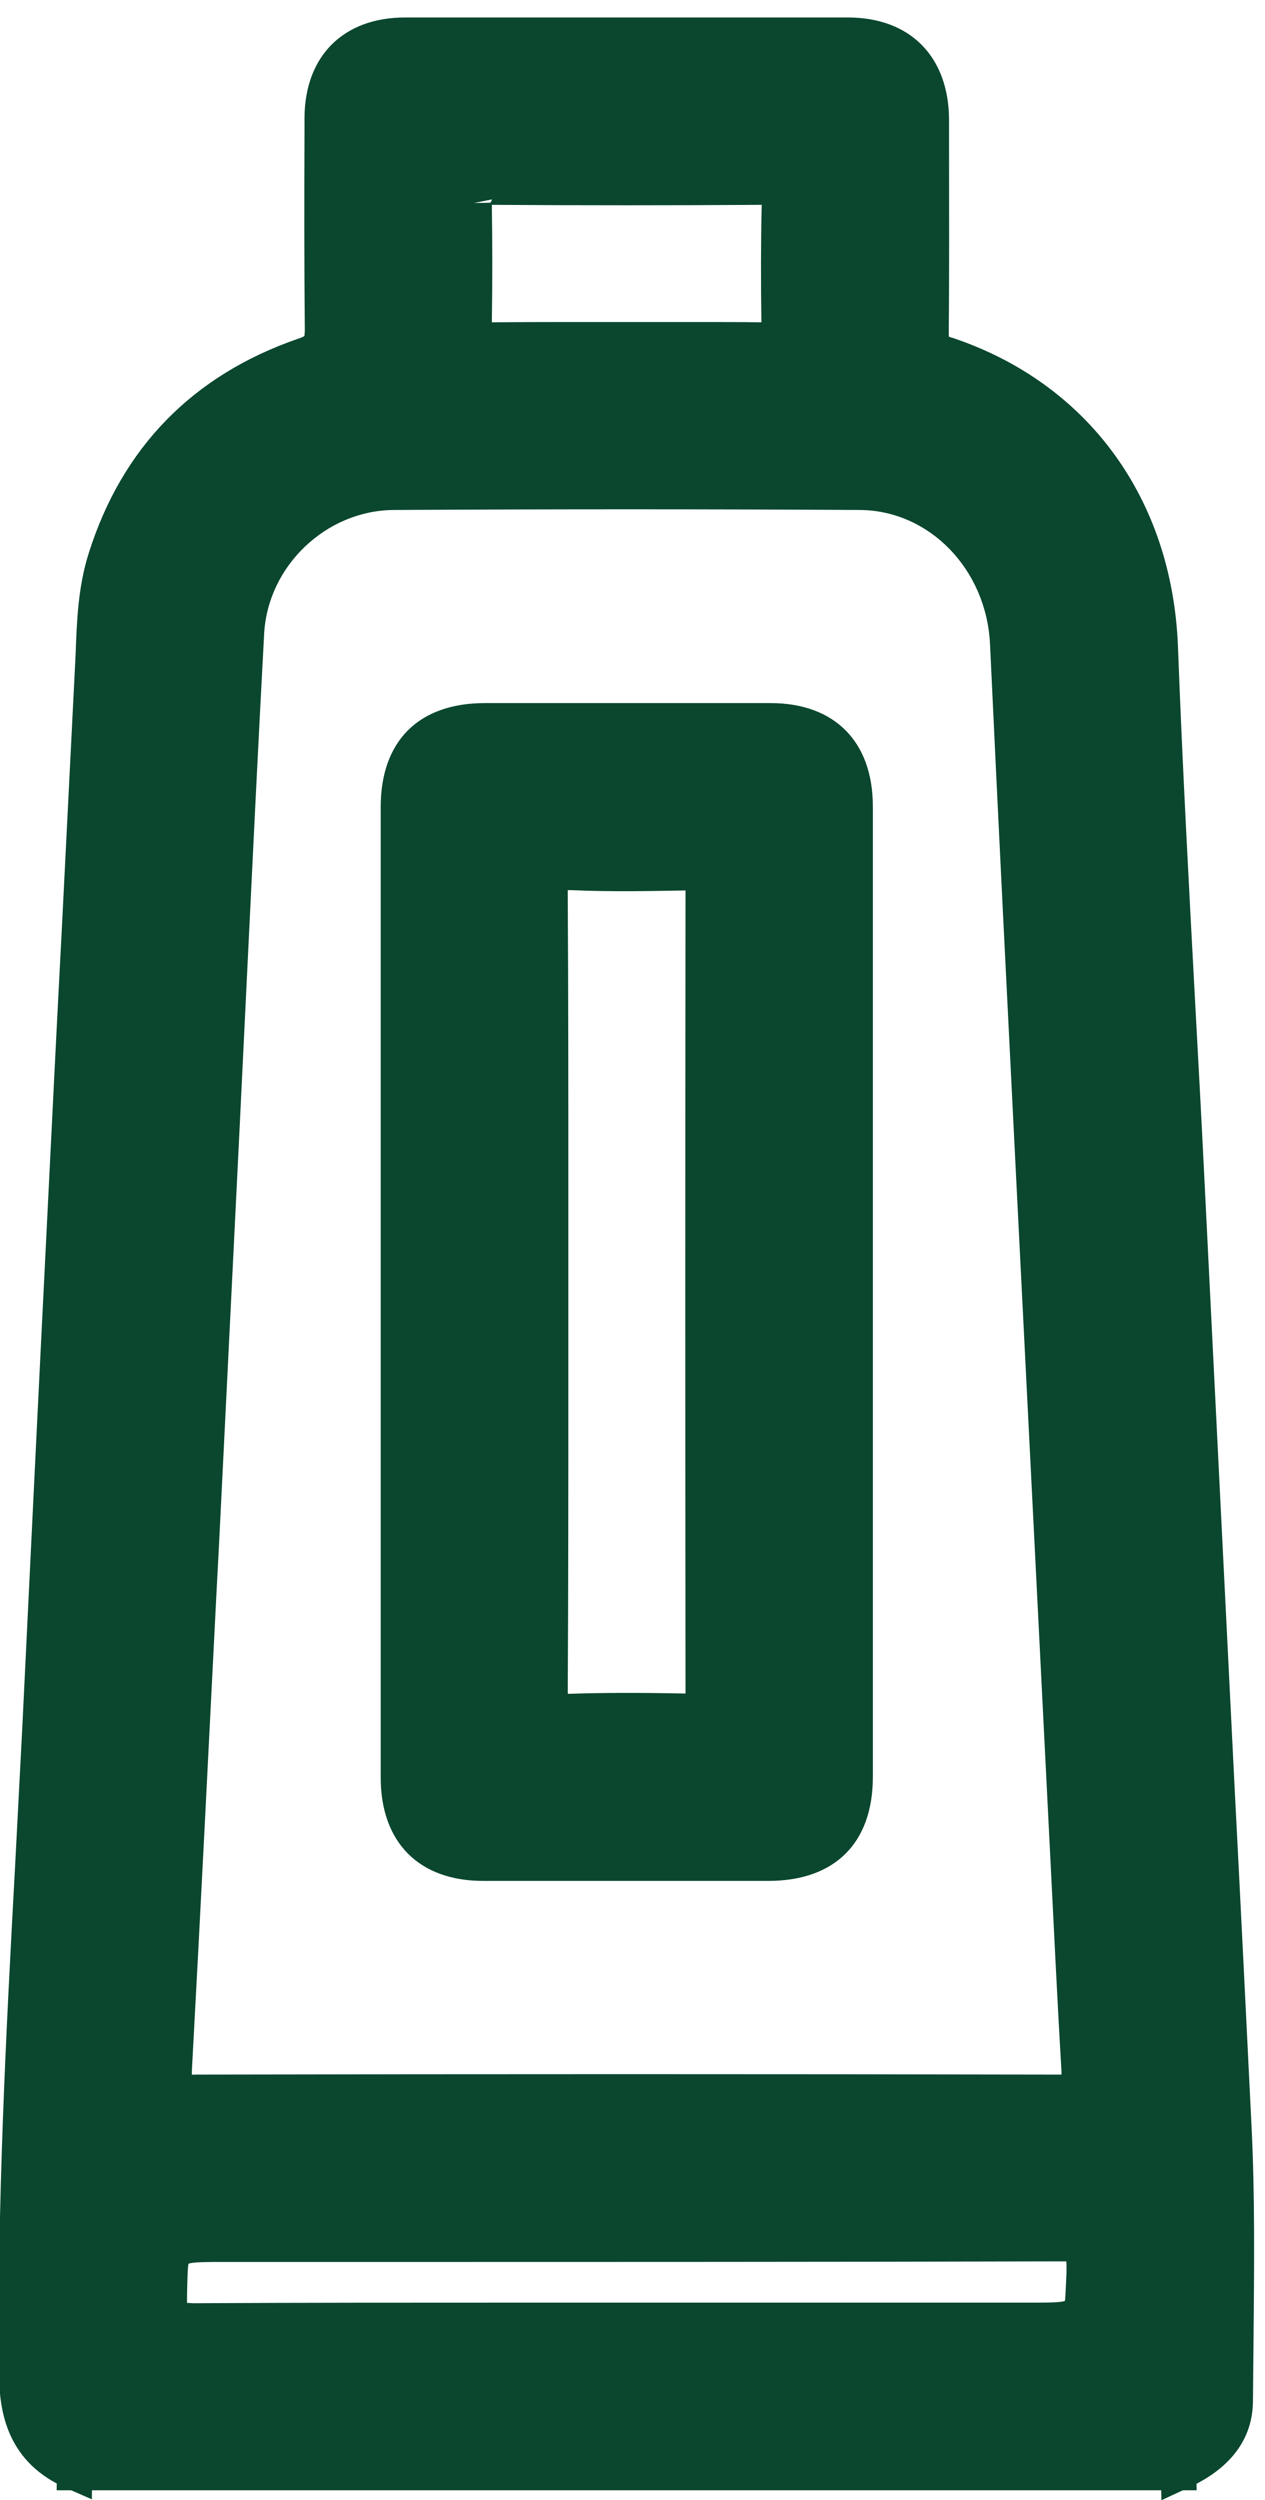
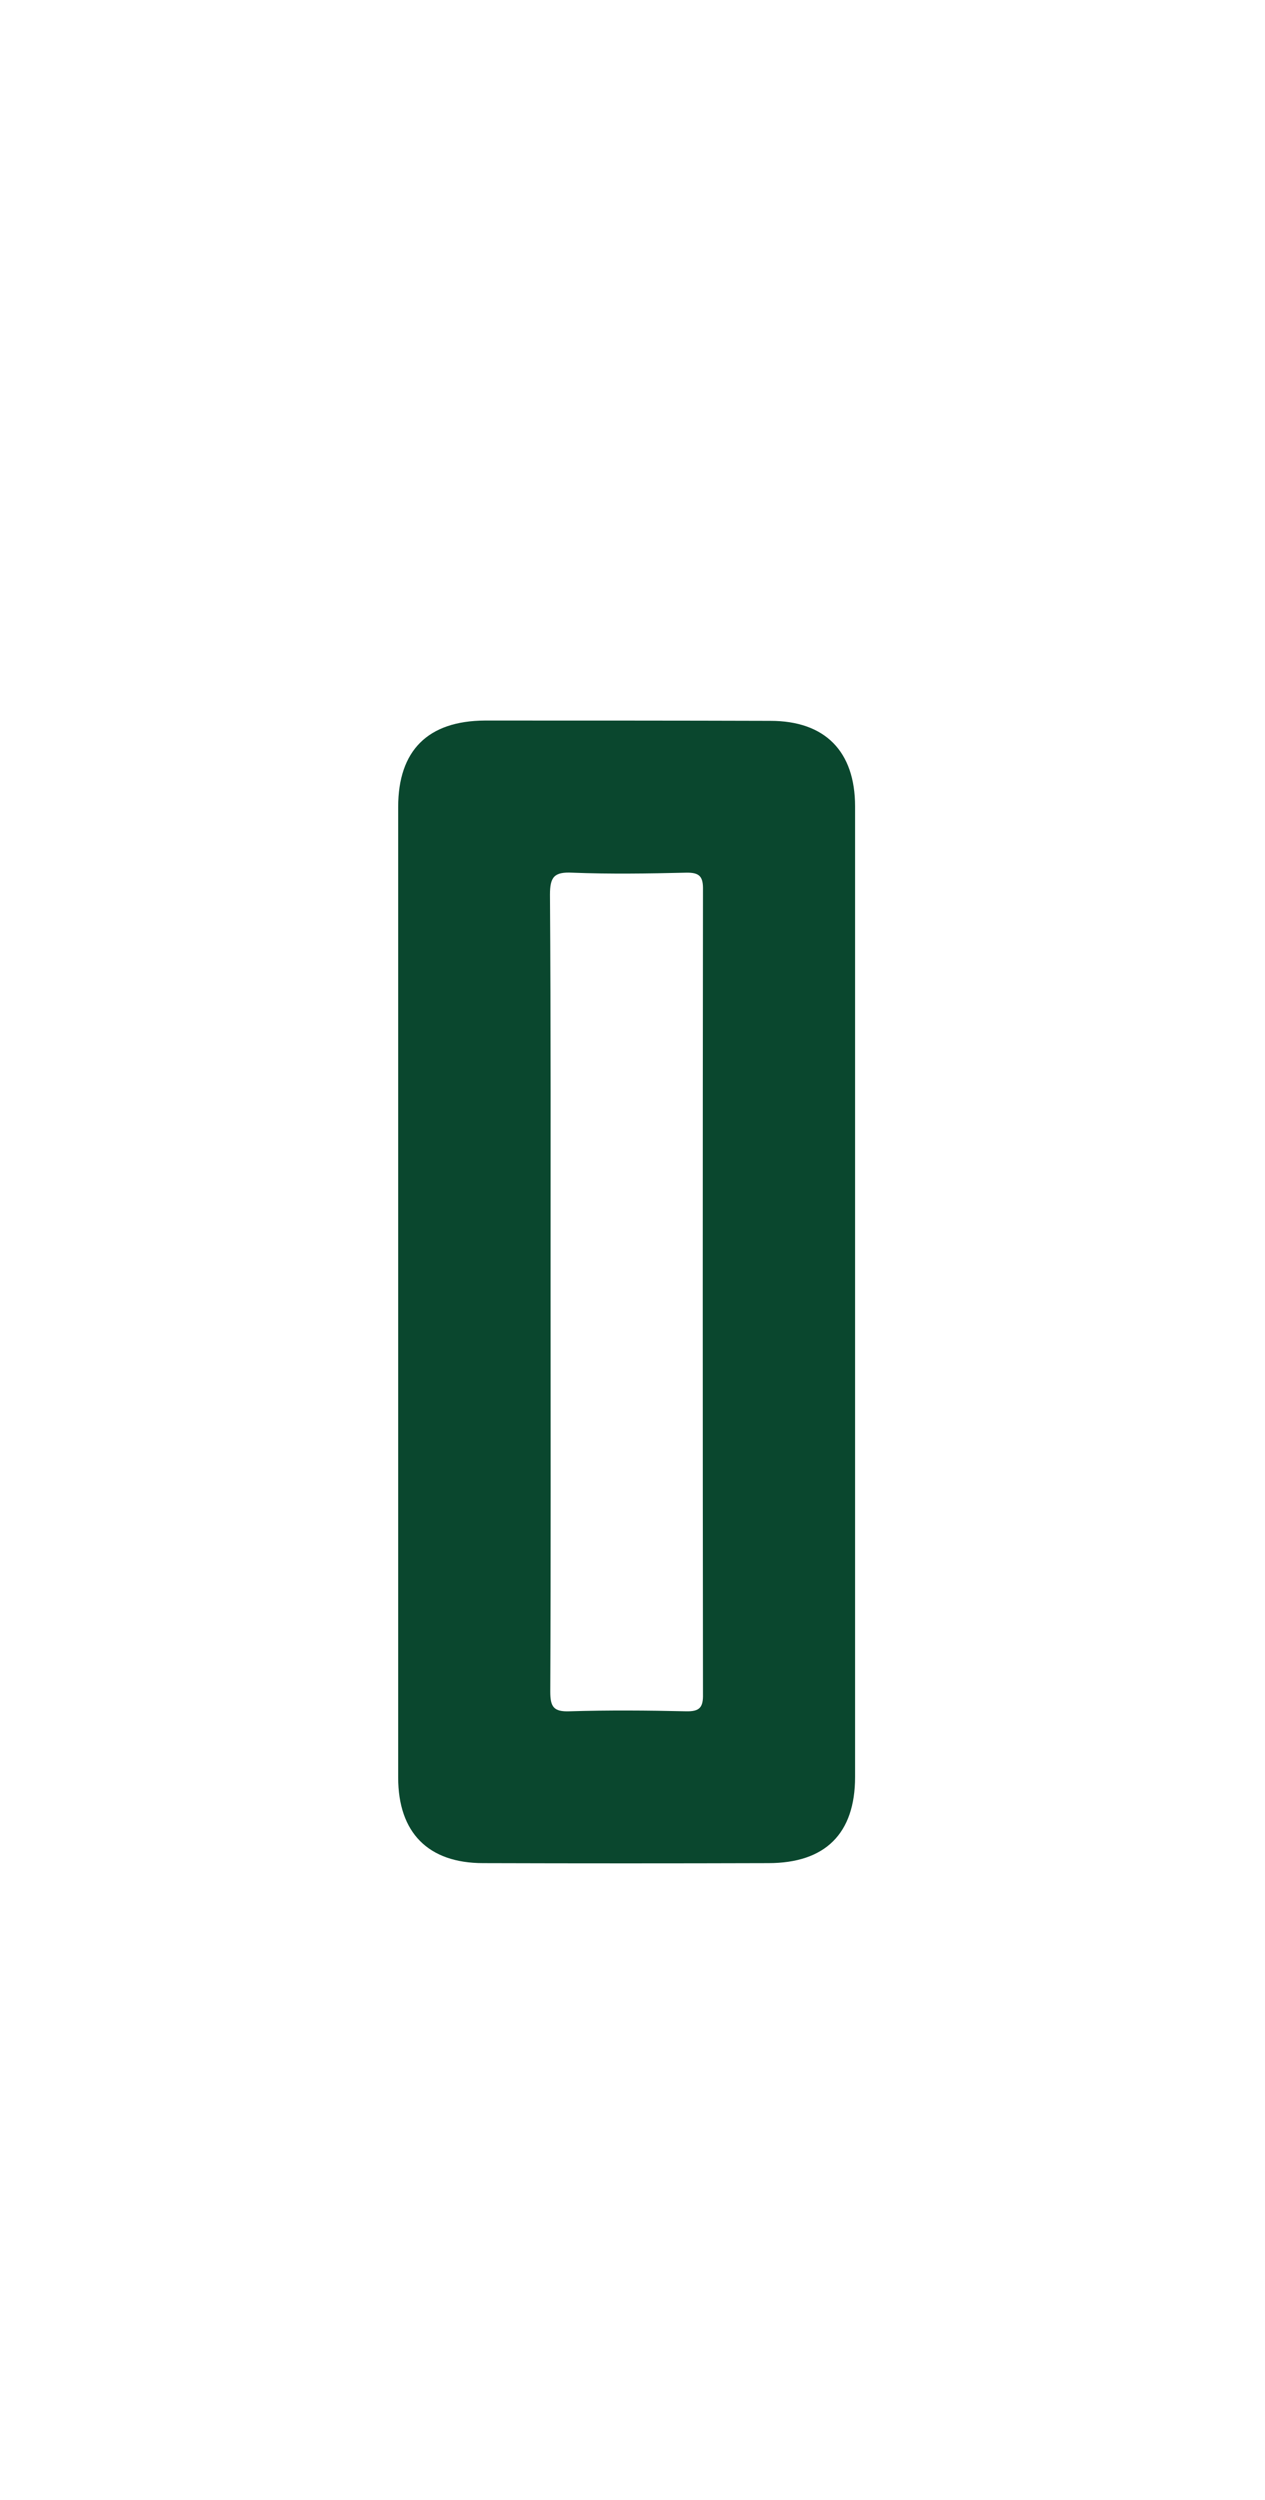
<svg xmlns="http://www.w3.org/2000/svg" version="1.2" baseProfile="tiny-ps" viewBox="0 0 42 83" width="42" height="83">
  <title>Vrstva 1</title>
  <style>
		tspan { white-space:pre }
		.shp0 { fill: #0a472e } 
	</style>
  <g id="Vrstva 1">
    <g id="&lt;Group&gt;">
      <g id="&lt;Group&gt;">
        <g id="&lt;Group&gt;">
-           <path id="&lt;Compound Path&gt;" fill-rule="evenodd" class="shp0" d="M39.14 82.09C26.92 82.09 14.7 82.09 2.48 82.09C2.48 81.75 2.18 81.68 1.98 81.54C1.25 81.05 0.84 80.38 0.83 79.49C0.79 75.54 0.76 71.59 1.02 67.65C1.19 65.08 1.3 62.51 1.43 59.94C1.56 57.28 1.67 54.63 1.81 51.98C2.01 48.38 2.18 44.78 2.37 41.19C2.51 38.51 2.66 35.83 2.75 33.15C2.8 31.94 2.82 30.73 2.91 29.53C3.12 26.88 3.26 24.22 3.33 21.57C3.44 17.19 5.77 13.71 9.86 12.13C10.84 11.75 10.93 11.64 10.93 10.57C10.94 8.43 10.93 6.3 10.94 4.17C10.95 2.26 11.79 1.41 13.69 1.41C18.43 1.4 23.17 1.4 27.91 1.41C29.82 1.41 30.67 2.25 30.68 4.15C30.69 6.26 30.68 8.37 30.68 10.47C30.69 11.66 30.76 11.73 31.82 12.16C35.37 13.61 37.53 16.19 38.15 20C38.37 21.4 38.35 22.83 38.41 24.25C38.51 26.85 38.64 29.45 38.79 32.05C38.98 35.62 39.15 39.19 39.34 42.76C39.48 45.44 39.63 48.12 39.72 50.8C39.76 51.95 39.79 53.11 39.88 54.26C40.09 56.83 40.17 59.41 40.3 61.98C40.43 64.63 40.53 67.29 40.68 69.94C40.86 73.1 40.73 76.26 40.78 79.41C40.8 80.33 40.4 81.03 39.64 81.54C39.43 81.68 39.13 81.75 39.14 82.09ZM15.74 10.77C15.73 11.19 15.87 11.3 16.27 11.29C17.77 11.27 19.27 11.28 20.77 11.28C22.3 11.28 23.82 11.27 25.35 11.29C25.76 11.3 25.88 11.17 25.87 10.76C25.85 9.42 25.85 8.08 25.87 6.74C25.88 6.32 25.75 6.21 25.34 6.22C22.32 6.23 19.29 6.23 16.27 6.21C15.85 6.21 15.74 6.33 15.74 6.74C15.77 8.08 15.77 9.43 15.74 10.77ZM6.49 69.46C16.02 69.44 25.55 69.43 35.08 69.46C35.72 69.46 35.86 69.28 35.83 68.68C35.64 65.58 35.5 62.47 35.35 59.37C35.11 54.61 34.87 49.85 34.63 45.1C34.63 45.1 34.63 45.1 34.63 45.1C34.23 37.18 33.83 29.27 33.46 21.36C33.33 18.61 31.22 16.36 28.56 16.35C23.4 16.32 18.24 16.32 13.08 16.35C10.52 16.36 8.32 18.45 8.18 21C7.89 26.45 7.64 31.89 7.37 37.33C7.15 41.98 6.92 46.64 6.68 51.29C6.39 57.1 6.1 62.91 5.79 68.72C5.76 69.3 5.89 69.46 6.49 69.46ZM36 75.33C36.02 74.62 35.82 74.48 35.14 74.48C25.9 74.51 16.66 74.5 7.42 74.5C5.63 74.5 5.66 74.5 5.62 76.28C5.61 76.91 5.79 77.04 6.4 77.04C11.19 77.02 15.98 77.03 20.77 77.03C25.27 77.03 29.77 77.03 34.27 77.03C35.98 77.03 35.94 77.02 36 75.33Z" />
-         </g>
+           </g>
        <g id="&lt;Group&gt;">
-           <path id="&lt;Compound Path&gt;" fill-rule="evenodd" class="shp0" d="M39.73 82.67L1.88 82.67L1.89 82.16C1.87 82.16 1.86 82.15 1.84 82.14C1.77 82.1 1.71 82.07 1.65 82.03C0.73 81.4 0.26 80.55 0.25 79.5C0.21 75.83 0.17 71.67 0.43 67.61C0.57 65.57 0.67 63.53 0.77 61.48L0.99 56.88C1.06 55.24 1.14 53.59 1.23 51.95C1.33 50.06 1.43 48.17 1.52 46.28C1.61 44.58 1.69 42.87 1.79 41.16L1.81 40.69C1.95 38.17 2.08 35.65 2.17 33.13L2.19 32.33C2.22 31.38 2.25 30.43 2.33 29.48C2.53 26.88 2.67 24.22 2.74 21.56C2.86 16.87 5.38 13.23 9.65 11.59C10.34 11.32 10.34 11.32 10.35 10.56C10.35 9.54 10.35 8.52 10.35 7.5C10.35 6.39 10.35 5.28 10.35 4.16C10.36 1.92 11.46 0.83 13.69 0.82C18.43 0.81 23.17 0.81 27.91 0.82C30.15 0.83 31.25 1.92 31.26 4.15C31.27 5.3 31.27 6.45 31.27 7.6C31.27 8.56 31.27 9.51 31.27 10.47C31.27 11.3 31.27 11.3 32.04 11.62C35.84 13.17 38.09 15.96 38.72 19.91C38.9 21.02 38.93 22.14 38.96 23.23C38.97 23.56 38.98 23.89 38.99 24.23C39.1 26.82 39.23 29.42 39.37 32.02C39.49 34.13 39.59 36.24 39.7 38.35L39.98 43.74C40.11 46.08 40.23 48.43 40.31 50.78L40.32 51.28C40.35 52.26 40.39 53.24 40.47 54.22C40.62 56.11 40.71 58.04 40.79 59.91L41.01 64.74C41.09 66.47 41.17 68.19 41.27 69.91C41.38 71.92 41.37 73.95 41.36 75.91C41.36 77.08 41.35 78.24 41.37 79.4C41.39 80.49 40.9 81.4 39.96 82.03L39.96 82.03C39.91 82.07 39.84 82.1 39.78 82.14C39.76 82.15 39.74 82.16 39.72 82.16L39.73 82.67ZM39.21 81.11L39.64 81.54L39.31 81.05C39.92 80.64 40.21 80.11 40.2 79.42C40.18 78.25 40.18 77.08 40.19 75.91C40.2 73.96 40.21 71.95 40.1 69.97C40 68.25 39.92 66.52 39.84 64.8L39.62 59.96C39.54 58.1 39.45 56.19 39.3 54.31C39.21 53.32 39.18 52.32 39.15 51.32L39.14 50.82C39.06 48.48 38.93 46.14 38.81 43.8L38.53 38.41C38.42 36.3 38.32 34.19 38.2 32.08C38.06 29.48 37.93 26.88 37.82 24.27C37.81 23.94 37.8 23.6 37.79 23.26C37.76 22.21 37.73 21.13 37.57 20.09C37 16.58 34.99 14.09 31.6 12.7C30.3 12.17 30.1 11.88 30.1 10.47C30.09 9.52 30.09 8.56 30.1 7.6C30.1 6.45 30.1 5.3 30.09 4.16C30.08 2.58 29.49 2 27.91 1.99C23.17 1.99 18.43 1.99 13.69 2C12.12 2 11.53 2.59 11.52 4.17C11.52 5.28 11.52 6.39 11.52 7.5C11.52 8.52 11.52 9.55 11.52 10.57C11.51 11.88 11.28 12.21 10.07 12.68C6.26 14.15 4.02 17.39 3.91 21.59C3.84 24.27 3.7 26.96 3.5 29.57C3.42 30.5 3.39 31.43 3.37 32.36L3.34 33.17C3.25 35.7 3.12 38.22 2.98 40.75L2.96 41.22C2.86 42.93 2.78 44.64 2.69 46.34C2.6 48.23 2.5 50.12 2.4 52.01C2.31 53.65 2.23 55.29 2.16 56.94L1.94 61.54C1.84 63.59 1.74 65.64 1.6 67.69C1.34 71.7 1.38 75.84 1.42 79.49C1.43 80.15 1.71 80.65 2.31 81.05C2.48 81.15 2.72 81.28 2.88 81.5L38.73 81.5C38.88 81.29 39.1 81.17 39.21 81.11ZM6.38 77.63C6.03 77.63 5.63 77.59 5.35 77.3C5.06 77 5.03 76.59 5.04 76.26C5.08 74.17 5.35 73.91 7.42 73.91L12.5 73.91C20.05 73.92 27.59 73.92 35.14 73.9C35.53 73.91 35.97 73.94 36.27 74.25C36.57 74.56 36.6 74.98 36.58 75.35L36.58 75.47C36.51 77.37 36.25 77.61 34.27 77.61L17.39 77.61C13.72 77.61 10.06 77.61 6.4 77.63C6.39 77.63 6.39 77.63 6.38 77.63ZM6.21 76.45C6.25 76.45 6.3 76.45 6.4 76.46C10.06 76.44 13.72 76.44 17.39 76.44L20.77 76.44L34.27 76.44C34.75 76.44 35.24 76.44 35.36 76.38C35.37 76.32 35.39 75.86 35.41 75.43L35.41 75.31C35.41 75.18 35.41 75.11 35.4 75.07C35.37 75.07 35.29 75.07 35.15 75.07C35.15 75.07 35.14 75.07 35.14 75.07C27.59 75.09 20.04 75.09 12.5 75.09L7.42 75.09C6.91 75.09 6.38 75.09 6.26 75.15C6.23 75.23 6.22 75.72 6.21 76.2C6.21 76.32 6.21 76.4 6.21 76.45ZM6.48 70.04C6.14 70.04 5.75 70 5.48 69.71C5.2 69.42 5.18 69.03 5.2 68.69L5.2 68.69C5.49 63.38 5.75 58.08 6.02 52.77L6.1 51.26C6.33 46.61 6.56 41.95 6.79 37.3L7.04 32.15C7.22 28.42 7.4 24.7 7.6 20.97C7.75 18.11 10.21 15.78 13.08 15.76C18.35 15.73 23.56 15.73 28.56 15.76C31.49 15.78 33.9 18.22 34.04 21.33C34.31 27.12 34.6 32.9 34.89 38.69L36.04 61.56C36.16 63.92 36.27 66.28 36.41 68.64C36.43 69 36.41 69.4 36.13 69.7C35.84 70.01 35.43 70.05 35.08 70.04C25.55 70.02 16.02 70.02 6.5 70.04C6.49 70.04 6.49 70.04 6.48 70.04ZM6.37 68.87C6.4 68.87 6.42 68.88 6.49 68.87C16.02 68.85 25.55 68.85 35.08 68.87C35.16 68.87 35.21 68.87 35.24 68.87C35.25 68.83 35.24 68.78 35.24 68.71C35.1 66.35 34.99 63.98 34.87 61.62L33.72 38.75C33.43 32.96 33.14 27.17 32.87 21.38C32.75 18.9 30.86 16.95 28.56 16.93C23.56 16.9 18.35 16.9 13.08 16.93C10.83 16.94 8.89 18.79 8.77 21.04C8.57 24.76 8.39 28.48 8.21 32.2L7.96 37.36C7.73 42.01 7.5 46.67 7.27 51.32L7.19 52.83C6.92 58.14 6.66 63.44 6.37 68.75C6.37 68.8 6.37 68.84 6.37 68.87ZM25.38 11.88C25.36 11.88 25.35 11.88 25.34 11.88C24.23 11.86 23.12 11.86 22.01 11.86L20.77 11.87L19.56 11.86C18.47 11.86 17.37 11.86 16.28 11.88C16.04 11.87 15.68 11.85 15.43 11.6C15.17 11.34 15.15 10.99 15.16 10.76C15.18 9.42 15.18 8.09 15.16 6.75L15.16 6.75C15.15 6.51 15.18 6.17 15.43 5.91C15.68 5.65 16 5.63 16.27 5.63C19.29 5.65 22.32 5.64 25.34 5.63C25.6 5.63 25.94 5.66 26.19 5.91C26.44 6.17 26.46 6.51 26.46 6.75C26.43 8.08 26.43 9.42 26.46 10.75C26.46 10.99 26.44 11.34 26.18 11.6C25.94 11.84 25.62 11.88 25.38 11.88ZM23.24 10.69C23.92 10.69 24.6 10.69 25.28 10.7C25.26 9.34 25.26 8.07 25.29 6.8C22.3 6.82 19.32 6.82 16.33 6.8C16.35 8.1 16.35 9.4 16.33 10.7C17.41 10.69 18.49 10.69 19.57 10.69L20.77 10.69L22 10.69C22.41 10.69 22.83 10.69 23.24 10.69ZM16.33 6.62L15.74 6.74L16.28 6.73C16.3 6.7 16.33 6.66 16.33 6.62Z" />
-         </g>
+           </g>
      </g>
      <g id="&lt;Group&gt;">
        <g id="&lt;Group&gt;">
-           <path id="&lt;Path&gt;" class="shp0" d="M41.02 79.71C41.03 76.65 41.12 73.6 40.97 70.54C40.68 64.68 40.38 58.82 40.09 52.96C39.85 48.3 39.63 43.65 39.39 39C39.1 33.16 38.75 27.33 38.52 21.49C38.35 16.87 35.79 13.24 31.45 11.78C31.01 11.63 30.91 11.43 30.91 11C30.93 8.66 30.92 6.32 30.92 3.97C30.92 2.19 29.91 1.17 28.15 1.17C23.25 1.16 18.35 1.16 13.46 1.17C11.73 1.17 10.7 2.19 10.7 3.91C10.69 6.25 10.68 8.6 10.71 10.94C10.71 11.44 10.58 11.63 10.08 11.81C6.78 12.95 4.57 15.19 3.51 18.53C3.09 19.83 3.13 21.17 3.06 22.51C2.77 28.35 2.46 34.18 2.17 40.02C1.88 45.81 1.6 51.59 1.32 57.37C0.98 64.53 0.47 71.67 0.55 78.84C0.57 80.39 1.04 81.47 2.48 82.09C2.48 81.75 2.18 81.68 1.98 81.54C1.25 81.05 0.84 80.38 0.83 79.49C0.79 75.54 0.76 71.59 1.02 67.65C1.19 65.08 1.3 62.51 1.43 59.94C1.56 57.28 1.67 54.63 1.81 51.98C2.01 48.38 2.18 44.78 2.37 41.19C2.51 38.51 2.66 35.83 2.75 33.15C2.8 31.94 2.82 30.73 2.91 29.53C3.12 26.88 3.26 24.22 3.33 21.57C3.44 17.19 5.77 13.71 9.86 12.13C10.84 11.75 10.93 11.64 10.93 10.57C10.94 8.43 10.93 6.3 10.94 4.17C10.95 2.26 11.79 1.41 13.69 1.41C18.43 1.4 23.17 1.4 27.91 1.41C29.82 1.41 30.67 2.25 30.68 4.15C30.69 6.26 30.68 8.37 30.68 10.47C30.69 11.66 30.76 11.73 31.82 12.16C35.37 13.61 37.53 16.19 38.15 20C38.37 21.4 38.35 22.83 38.41 24.25C38.51 26.85 38.64 29.45 38.79 32.05C38.98 35.62 39.15 39.19 39.34 42.76C39.48 45.44 39.63 48.12 39.72 50.8C39.76 51.95 39.79 53.11 39.88 54.26C40.09 56.83 40.17 59.41 40.3 61.98C40.43 64.63 40.53 67.29 40.68 69.94C40.86 73.1 40.73 76.26 40.78 79.41C40.8 80.33 40.4 81.03 39.64 81.54C39.43 81.68 39.13 81.75 39.14 82.09C40.17 81.61 41.01 80.93 41.02 79.71Z" />
-         </g>
+           </g>
        <g id="&lt;Group&gt;">
-           <path id="&lt;Path&gt;" class="shp0" d="M38.56 83L38.55 82.09C38.54 81.47 39.01 81.22 39.21 81.11C39.92 80.64 40.21 80.11 40.2 79.42C40.18 78.25 40.18 77.08 40.19 75.91C40.2 73.96 40.21 71.95 40.1 69.97C40 68.25 39.92 66.52 39.84 64.8L39.62 59.96C39.54 58.1 39.45 56.19 39.3 54.31C39.21 53.32 39.18 52.32 39.15 51.32L39.14 50.82C39.06 48.48 38.93 46.14 38.81 43.8L38.53 38.41C38.42 36.3 38.32 34.19 38.2 32.08C38.06 29.48 37.93 26.88 37.82 24.27C37.81 23.94 37.8 23.6 37.79 23.26C37.76 22.21 37.73 21.13 37.57 20.09C37 16.58 34.99 14.09 31.6 12.7C30.3 12.17 30.1 11.88 30.1 10.47C30.09 9.52 30.09 8.56 30.1 7.6C30.1 6.45 30.1 5.3 30.09 4.16C30.08 2.58 29.49 2 27.91 1.99C23.17 1.99 18.43 1.99 13.69 2C12.12 2 11.53 2.59 11.52 4.17C11.52 5.28 11.52 6.39 11.52 7.5C11.52 8.52 11.52 9.55 11.52 10.57C11.51 11.88 11.28 12.21 10.07 12.68C6.26 14.15 4.02 17.39 3.91 21.59C3.84 24.27 3.7 26.96 3.5 29.57C3.42 30.5 3.39 31.43 3.37 32.36L3.34 33.17C3.25 35.7 3.12 38.22 2.98 40.75L2.96 41.22C2.86 42.93 2.78 44.64 2.69 46.34C2.6 48.23 2.5 50.12 2.4 52.01C2.31 53.65 2.23 55.29 2.16 56.94L1.94 61.54C1.84 63.59 1.74 65.64 1.6 67.69C1.34 71.7 1.38 75.84 1.42 79.49C1.43 80.15 1.71 80.65 2.31 81.05C2.6 81.22 3.07 81.48 3.06 82.1L3.05 82.97L2.25 82.62C0.23 81.76 -0.02 80.06 -0.03 78.84C-0.1 73.2 0.2 67.49 0.5 61.97C0.58 60.43 0.66 58.89 0.74 57.35C1.02 51.56 1.3 45.78 1.59 39.99C1.74 36.96 1.89 33.92 2.05 30.89L2.51 21.73C2.55 20.62 2.59 19.48 2.95 18.35C4.06 14.85 6.4 12.46 9.88 11.25C10.05 11.2 10.1 11.16 10.11 11.15C10.1 11.15 10.12 11.1 10.12 10.95C10.1 8.75 10.1 6.55 10.11 4.35L10.11 3.91C10.12 1.86 11.4 0.58 13.45 0.58C18.35 0.58 23.25 0.58 28.15 0.58C30.22 0.58 31.5 1.88 31.51 3.97L31.51 4.94C31.51 6.97 31.52 8.99 31.5 11.01C31.5 11.11 31.5 11.16 31.51 11.18C31.52 11.18 31.56 11.2 31.64 11.22C36.13 12.73 38.92 16.56 39.11 21.46C39.26 25.46 39.48 29.52 39.69 33.45C39.79 35.29 39.89 37.13 39.98 38.97L41 59.52C41.19 63.19 41.37 66.85 41.55 70.52C41.67 72.89 41.64 75.3 41.62 77.63L41.6 79.71C41.59 81.6 39.93 82.37 39.38 82.62L38.56 83Z" />
-         </g>
+           </g>
      </g>
      <g id="&lt;Group&gt;">
        <g id="&lt;Group&gt;">
          <path id="&lt;Compound Path&gt;" fill-rule="evenodd" class="shp0" d="M13.22 59.01C13.22 53.64 13.22 48.27 13.22 42.9C13.22 37.53 13.22 32.16 13.22 26.79C13.22 24.91 14.21 23.93 16.1 23.92C19.26 23.92 22.42 23.92 25.58 23.93C27.39 23.93 28.39 24.94 28.39 26.77C28.39 37.51 28.39 48.25 28.39 58.99C28.39 60.87 27.4 61.85 25.51 61.85C22.36 61.86 19.2 61.86 16.04 61.85C14.22 61.85 13.22 60.84 13.22 59.01ZM18.26 29.7C18.29 34.07 18.28 38.44 18.28 42.81C18.28 47.26 18.29 51.71 18.27 56.16C18.27 56.66 18.38 56.83 18.91 56.81C20.2 56.77 21.49 56.78 22.78 56.81C23.23 56.82 23.35 56.68 23.34 56.24C23.33 47.34 23.33 38.44 23.34 29.55C23.35 29.11 23.24 28.96 22.78 28.97C21.52 29 20.26 29.02 19 28.97C18.4 28.94 18.26 29.11 18.26 29.7Z" />
        </g>
        <g id="&lt;Group&gt;">
-           <path id="&lt;Compound Path&gt;" fill-rule="evenodd" class="shp0" d="M20.52 62.44C19.03 62.44 17.53 62.44 16.04 62.44C13.91 62.44 12.64 61.16 12.64 59.01L12.64 26.79C12.64 24.6 13.9 23.34 16.1 23.34C19.26 23.34 22.42 23.34 25.58 23.34C27.71 23.34 28.98 24.62 28.98 26.77L28.98 58.99C28.98 61.18 27.72 62.44 25.51 62.44C23.85 62.44 22.19 62.44 20.52 62.44ZM21.1 24.51C19.43 24.51 17.77 24.51 16.1 24.51C14.54 24.51 13.81 25.24 13.81 26.79L13.81 59.01C13.81 60.53 14.54 61.27 16.04 61.27L16.04 61.27C19.2 61.27 22.35 61.27 25.51 61.27C27.08 61.27 27.81 60.54 27.81 58.99L27.81 26.77C27.81 25.25 27.08 24.51 25.58 24.51C24.08 24.51 22.59 24.51 21.1 24.51ZM18.84 57.4C18.58 57.4 18.24 57.36 17.99 57.11C17.72 56.84 17.68 56.48 17.68 56.15C17.7 52.71 17.7 49.27 17.69 45.82L17.69 42.81L17.69 39.67C17.7 36.35 17.7 33.03 17.68 29.7C17.68 29.35 17.71 28.96 18.01 28.67C18.3 28.39 18.71 28.37 19.02 28.38C20.34 28.43 21.66 28.41 22.77 28.38C23.02 28.38 23.37 28.4 23.64 28.66C23.9 28.92 23.93 29.27 23.93 29.55C23.92 38.44 23.92 47.34 23.93 56.24C23.93 56.51 23.9 56.86 23.64 57.12C23.37 57.38 23.01 57.41 22.76 57.39C21.26 57.36 20.05 57.36 18.93 57.4C18.9 57.4 18.87 57.4 18.84 57.4ZM18.85 29.55C18.85 29.59 18.85 29.63 18.85 29.7C18.87 33.02 18.87 36.35 18.87 39.67L18.87 42.81L18.87 45.82C18.87 49.27 18.87 52.71 18.85 56.16C18.85 56.18 18.85 56.21 18.86 56.23C18.87 56.23 18.88 56.23 18.89 56.23C20.02 56.19 21.25 56.19 22.76 56.22C22.75 47.33 22.75 38.44 22.76 29.56C21.63 29.58 20.31 29.61 18.97 29.55C18.92 29.55 18.89 29.55 18.85 29.55Z" />
-         </g>
+           </g>
      </g>
    </g>
  </g>
</svg>